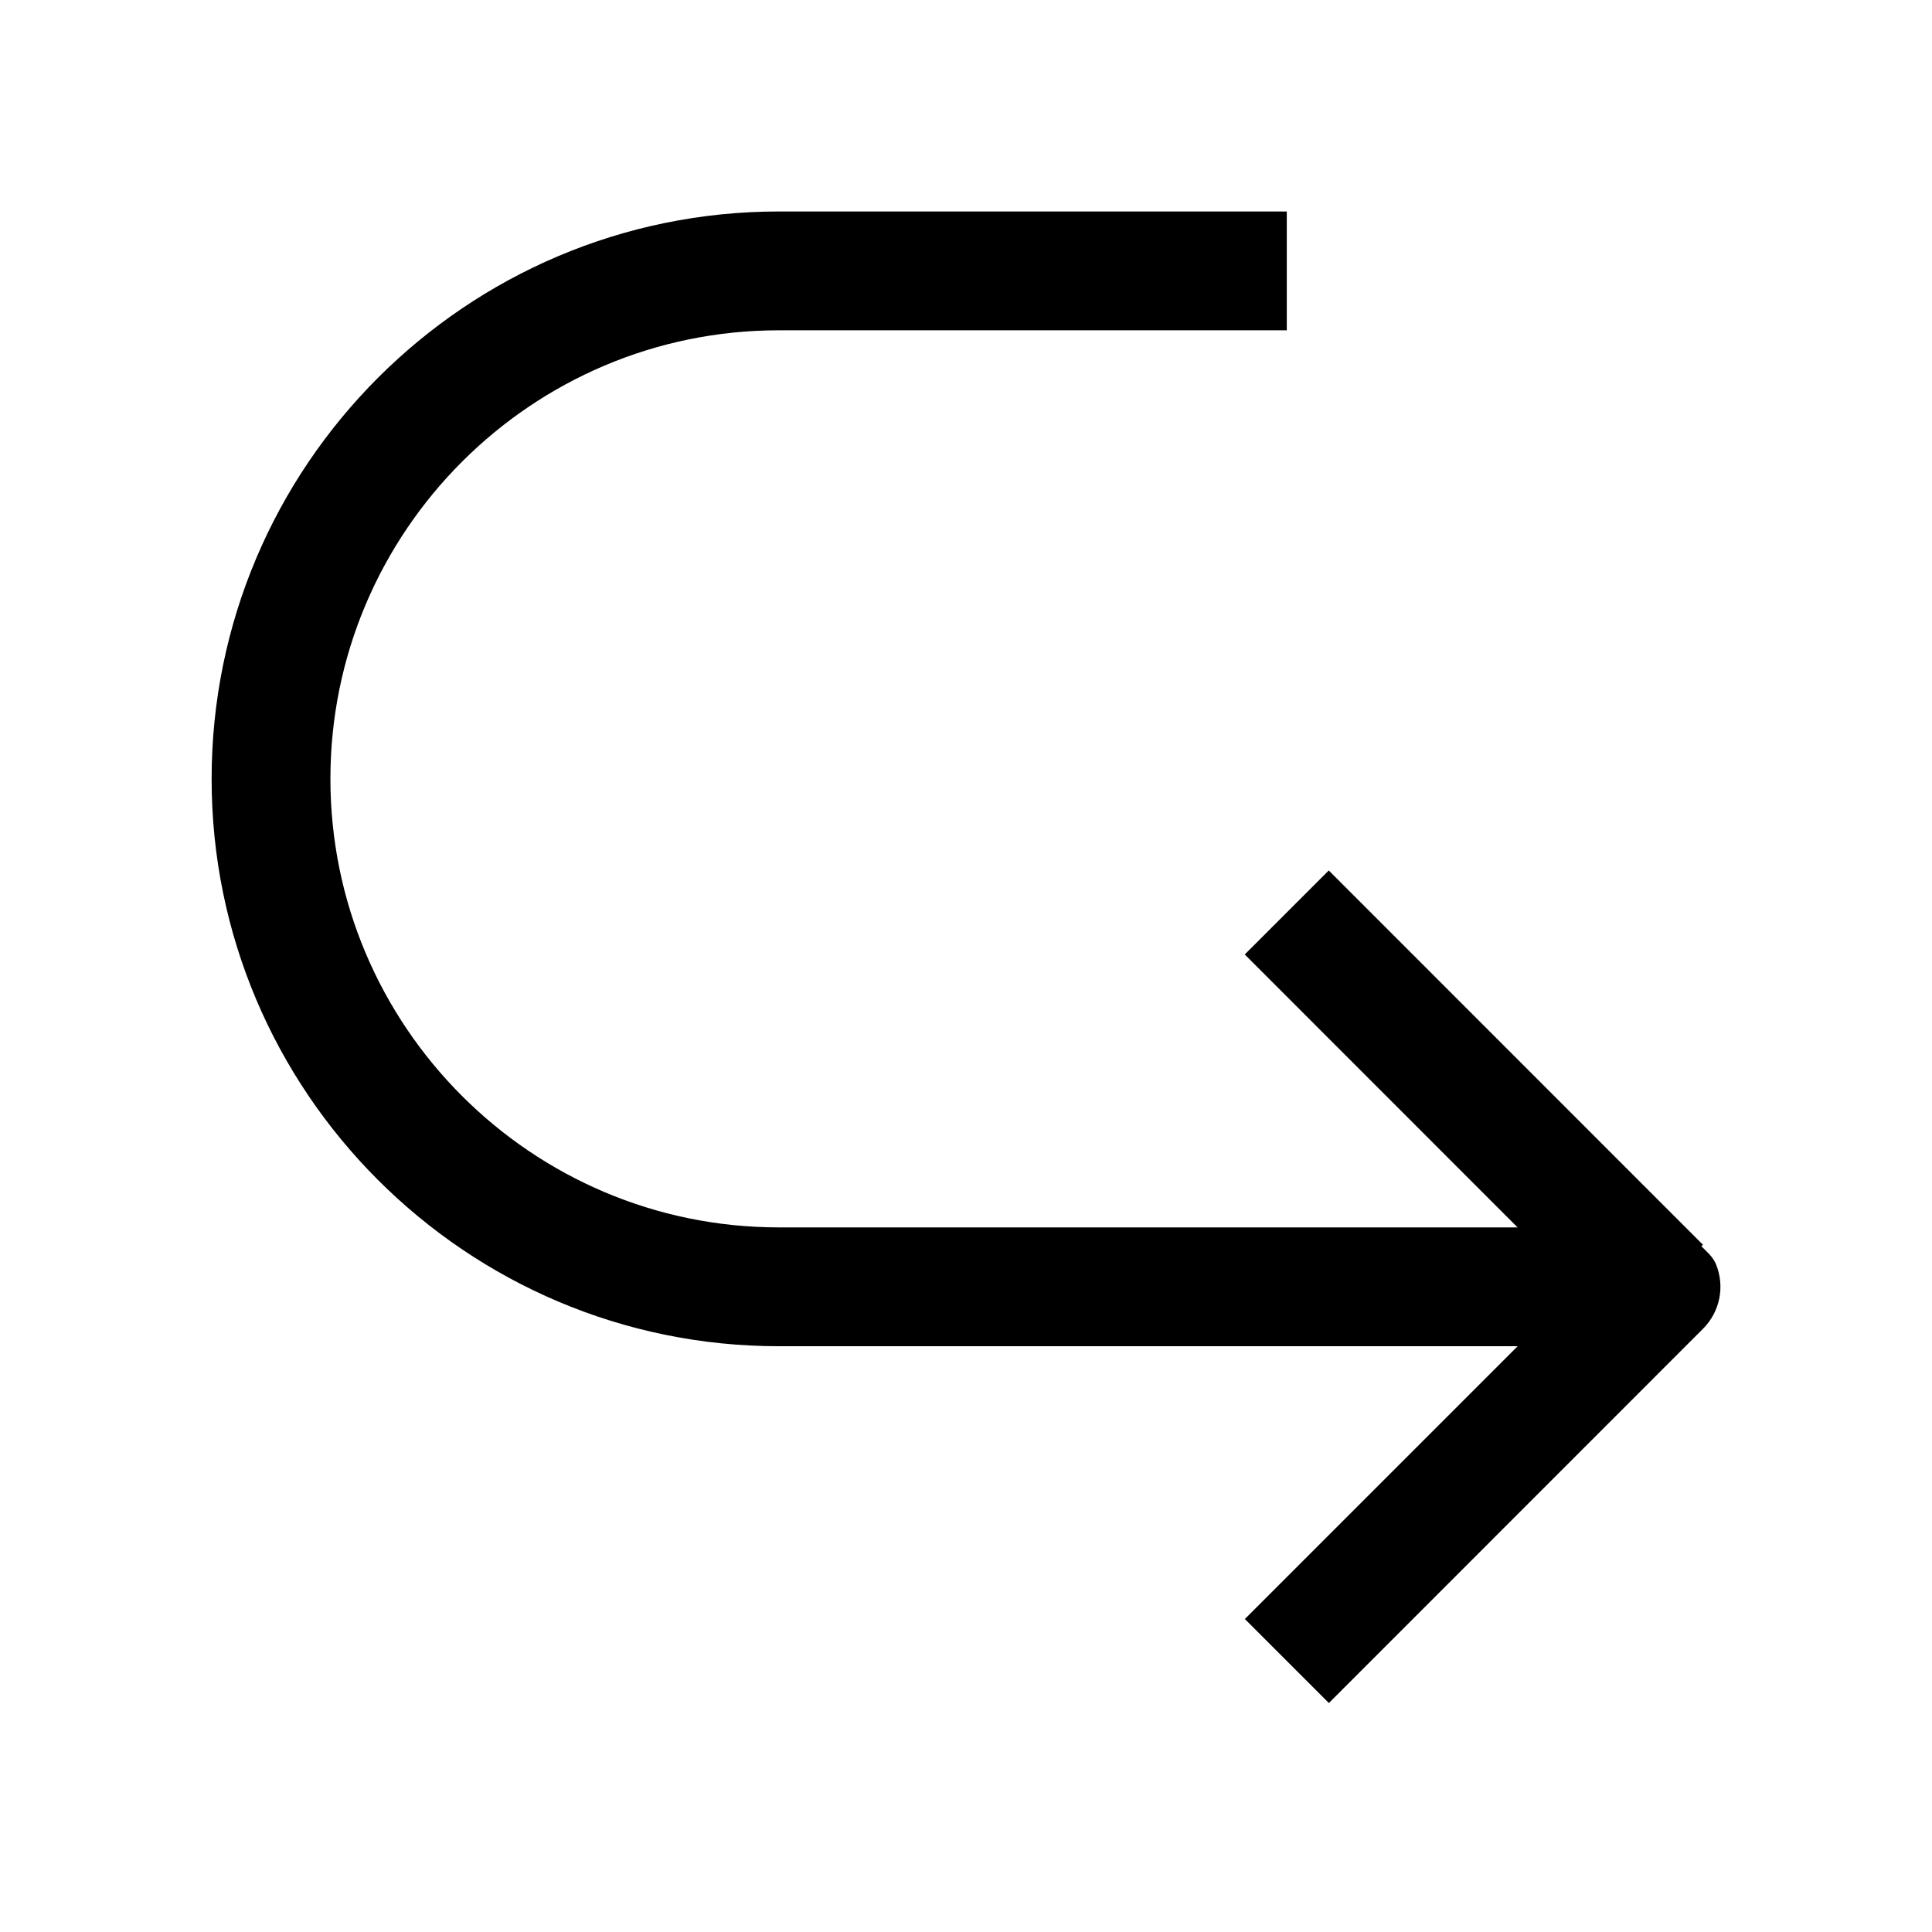
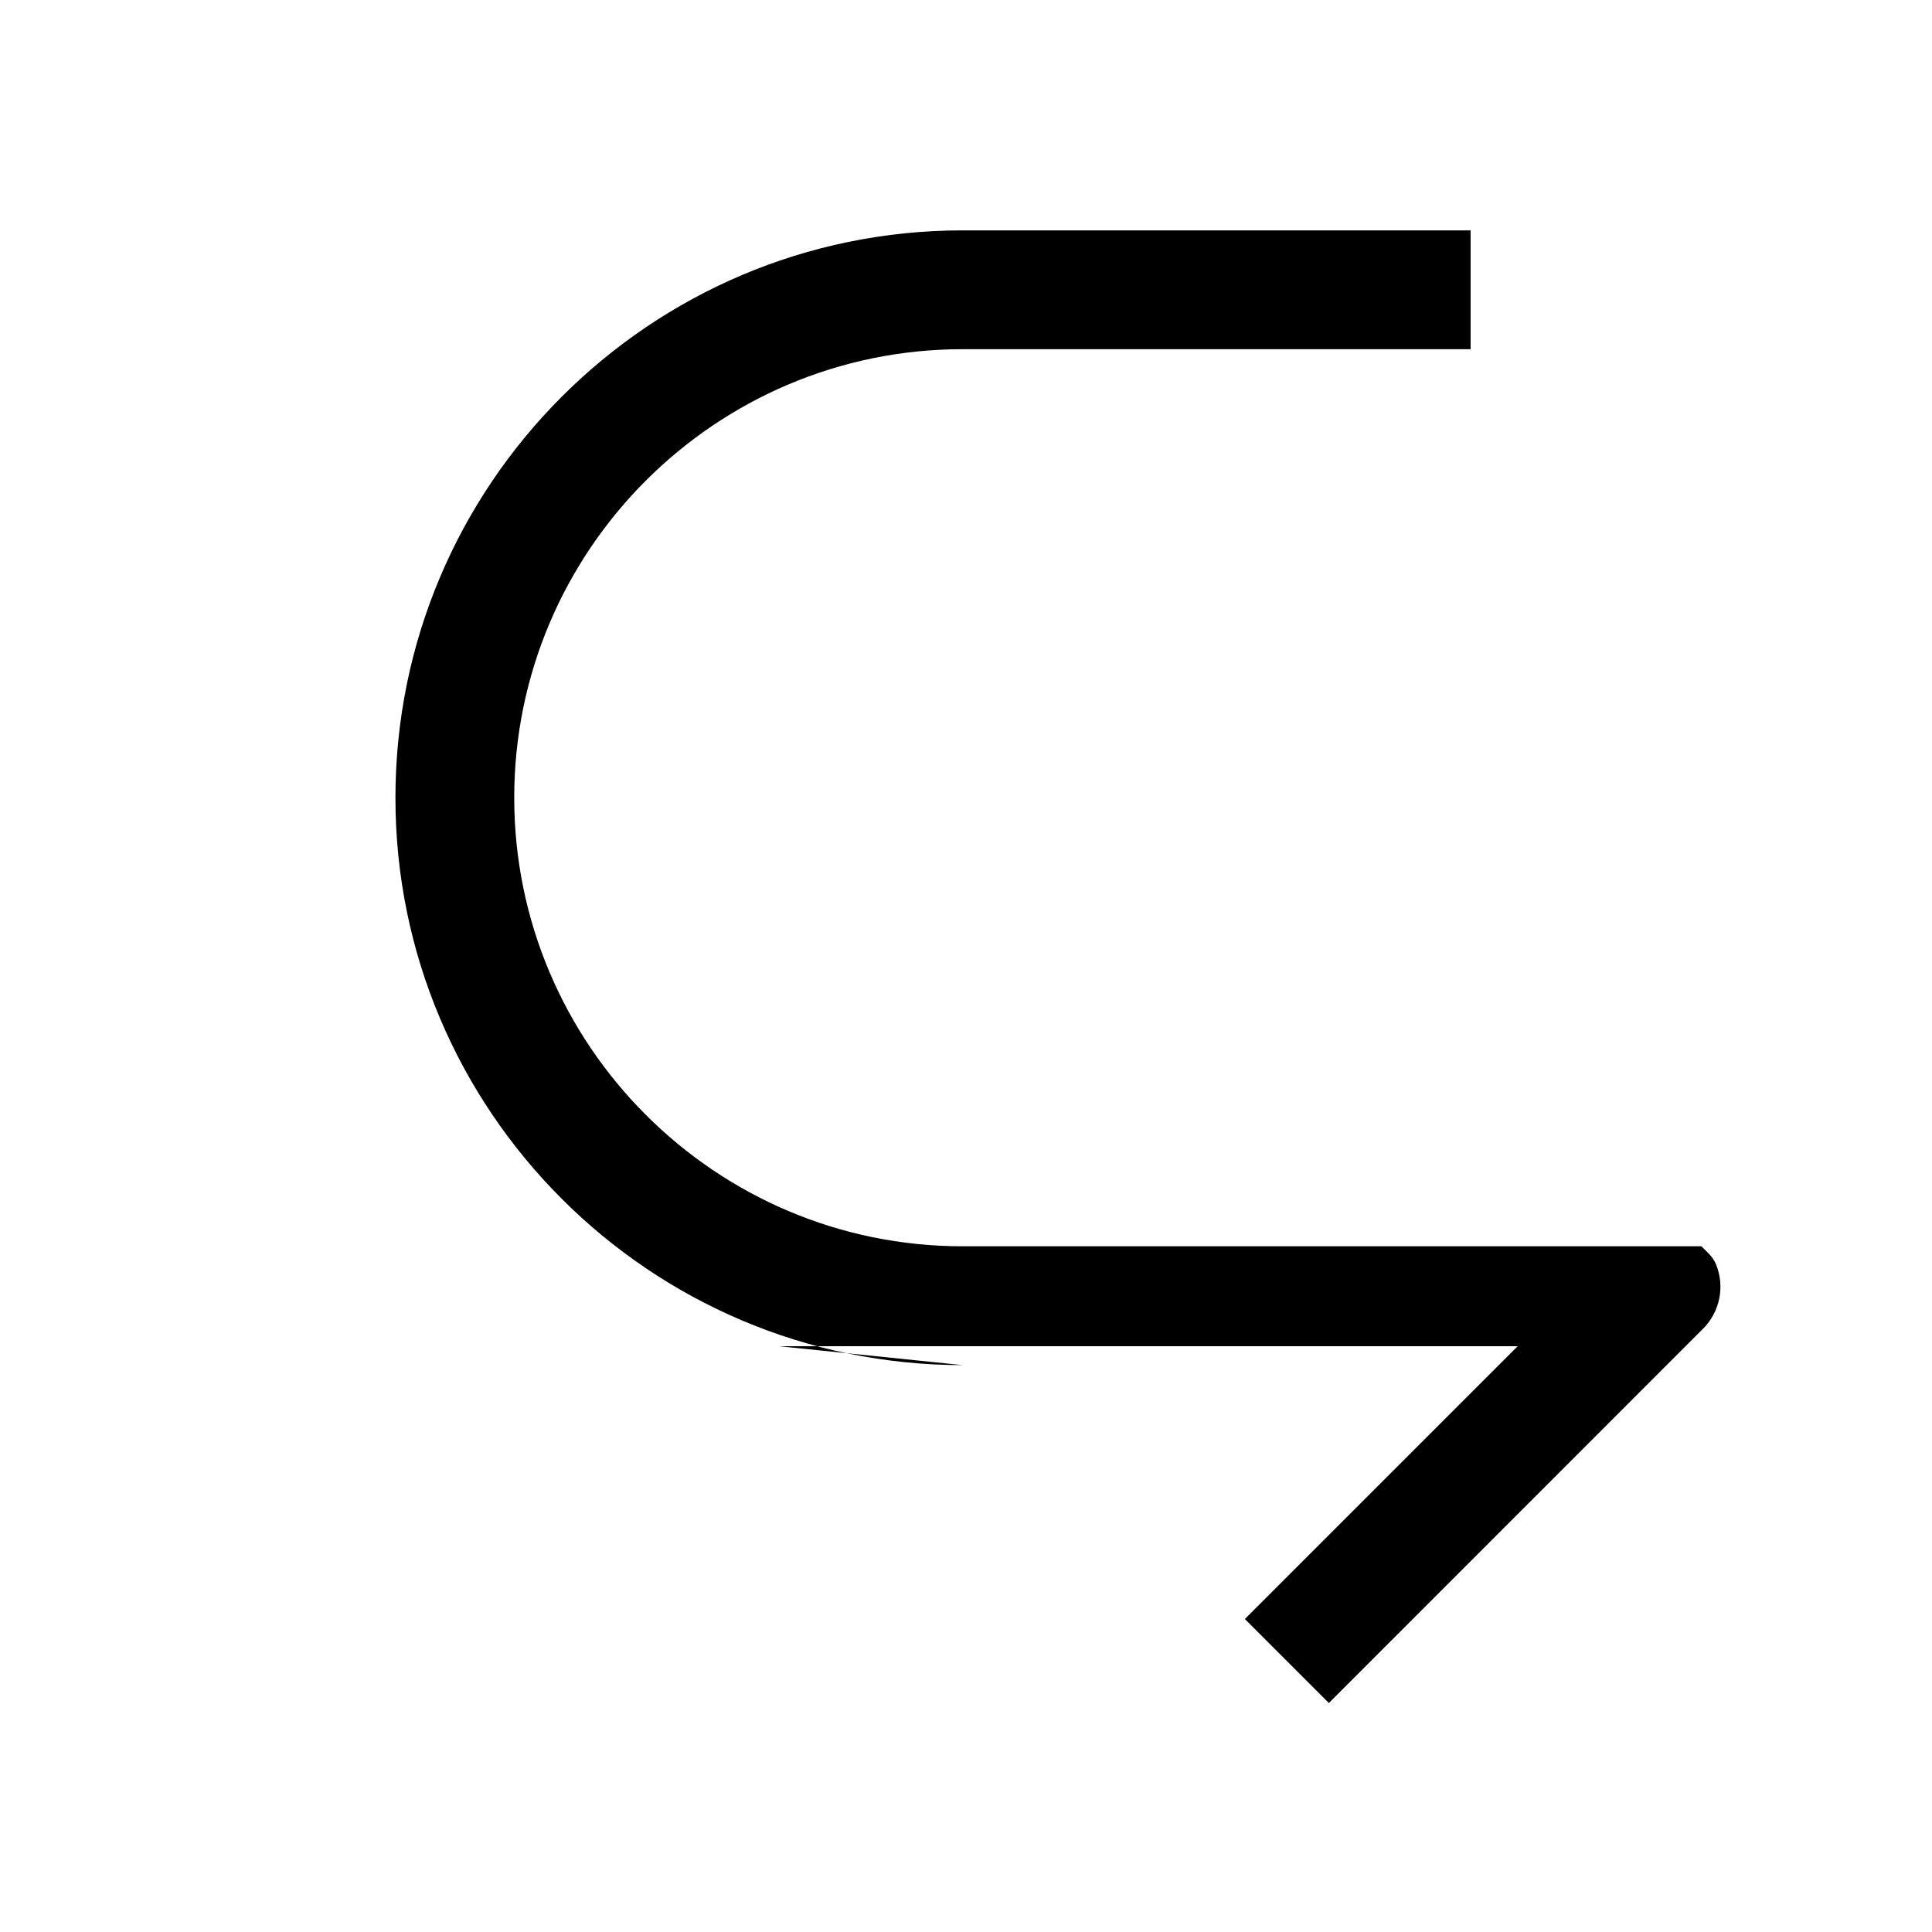
<svg xmlns="http://www.w3.org/2000/svg" fill="#000000" width="800px" height="800px" version="1.1" viewBox="144 144 512 512">
-   <path d="m350.41 500.76h195.79l-72.297 72.297 22.262 22.262 99.156-99.188c4.504-4.504 5.856-11.273 3.402-17.16-0.82-1.953-2.394-3.242-3.84-4.691l0.41-0.41-99.156-99.188-22.262 22.262 72.297 72.328h-195.77c-65.527 0-118.84-53.34-118.84-118.87s53.309-118.87 118.84-118.87h134.61v-31.488h-134.61c-82.906 0-150.32 67.449-150.32 150.36-0.031 82.906 67.414 150.36 150.32 150.36z" />
+   <path d="m350.41 500.76h195.79l-72.297 72.297 22.262 22.262 99.156-99.188c4.504-4.504 5.856-11.273 3.402-17.16-0.82-1.953-2.394-3.242-3.84-4.691h-195.77c-65.527 0-118.84-53.34-118.84-118.87s53.309-118.87 118.84-118.87h134.61v-31.488h-134.61c-82.906 0-150.32 67.449-150.32 150.36-0.031 82.906 67.414 150.36 150.32 150.36z" />
</svg>